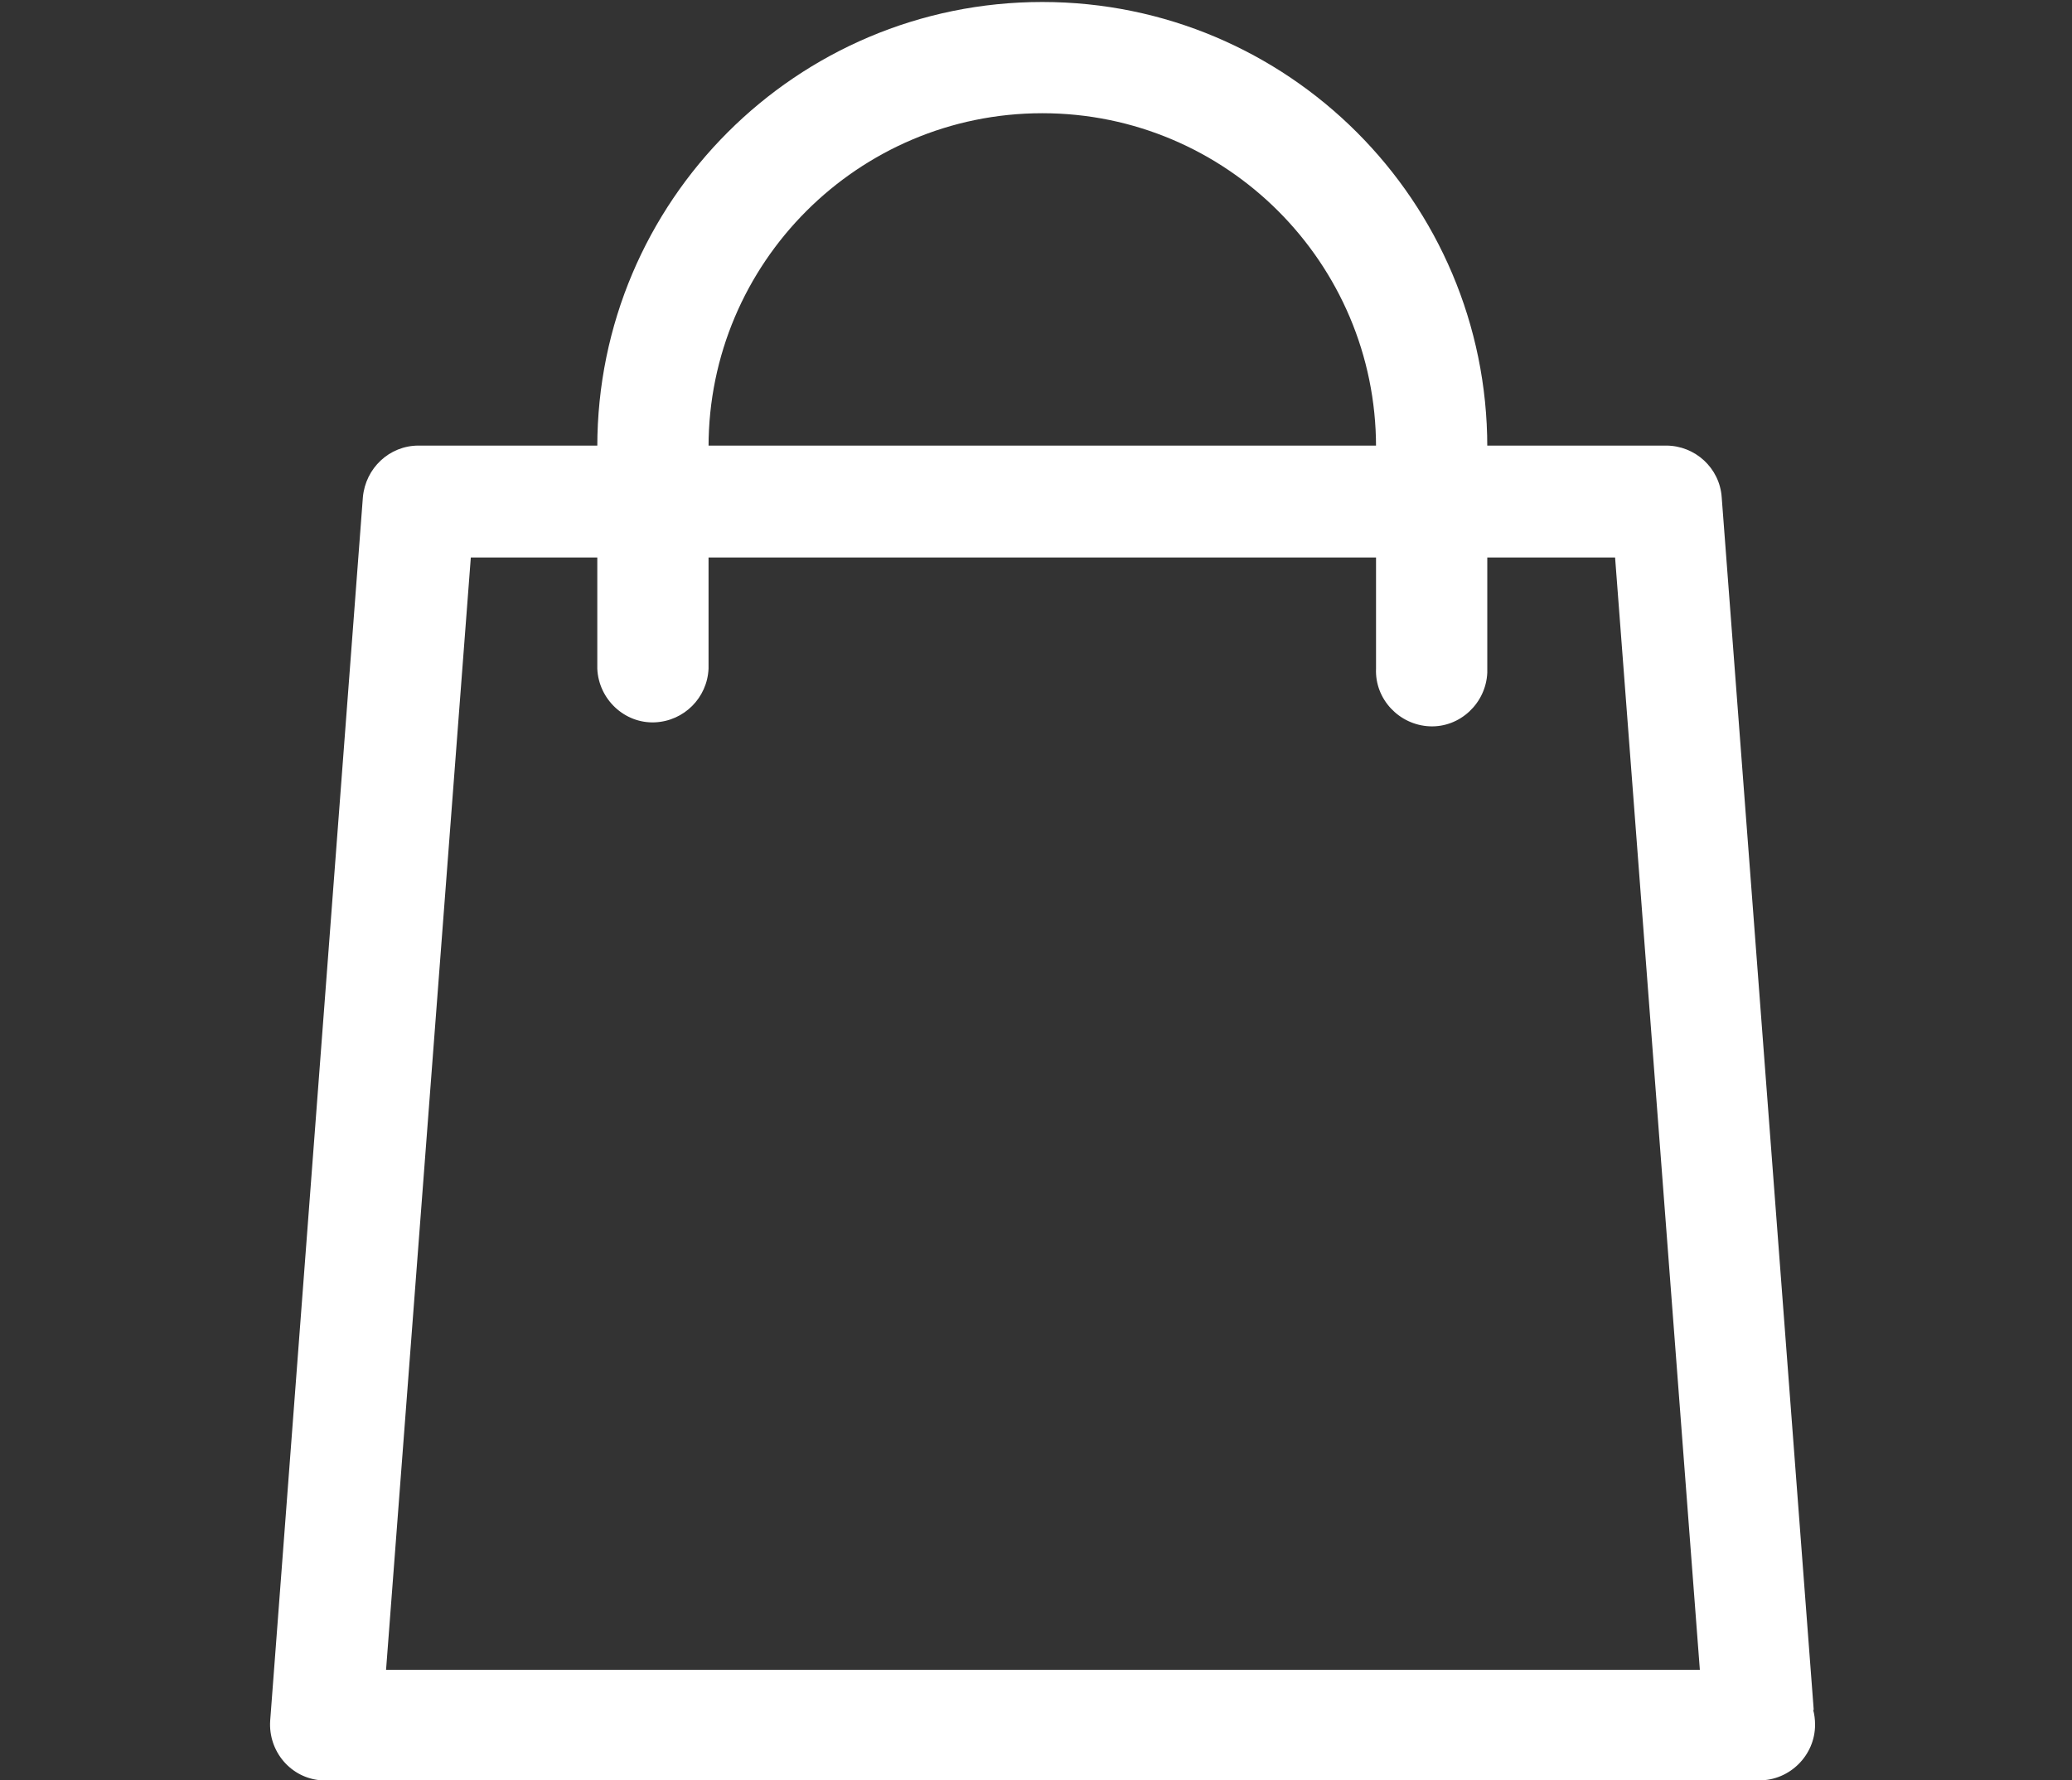
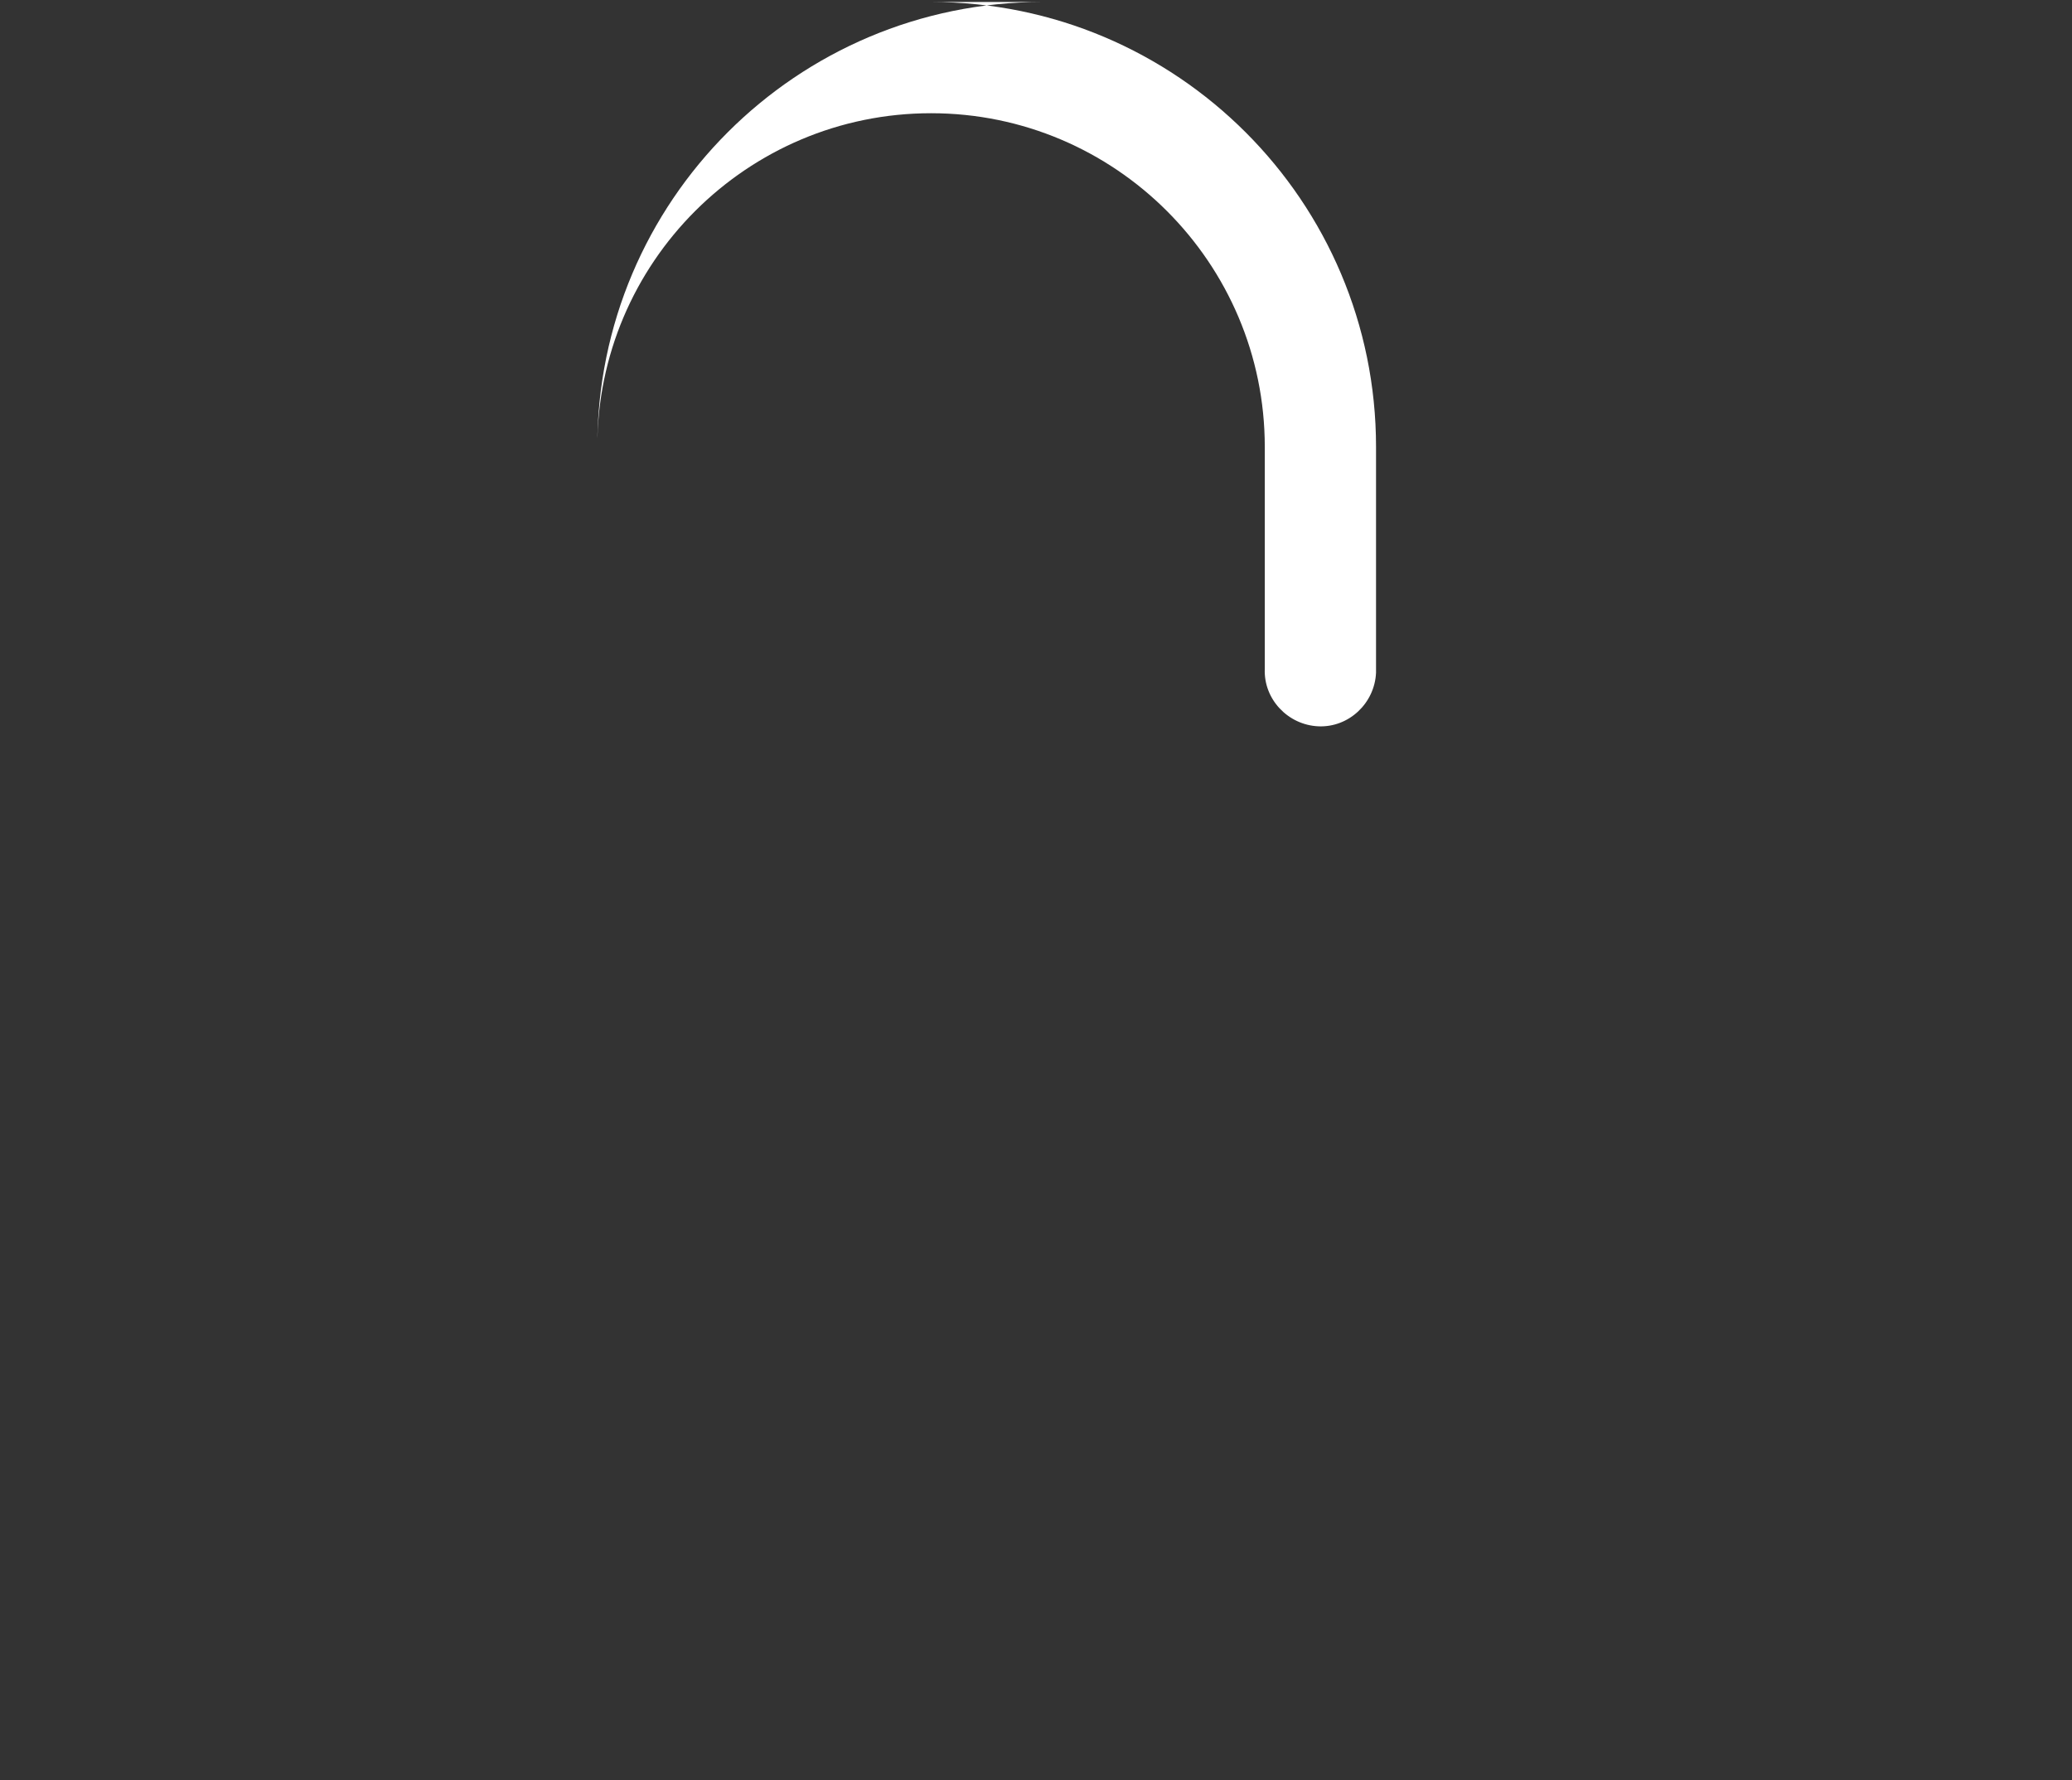
<svg xmlns="http://www.w3.org/2000/svg" id="_レイヤー_1" viewBox="0 0 31.29 26.89">
  <rect x="0" y="0" width="31.29" height="26.89" fill="#333333" stroke="none" />
  <defs>
    <style>.cls-1{fill:#fff;stroke-width:0px;}</style>
  </defs>
  <g id="shopping-bag">
    <g id="_グループ化_2">
      <g id="_グループ化_1">
-         <path id="_パス_1" class="cls-1" d="M27.39,25.83l-1.39-18.32c-.03-.44-.4-.78-.84-.78H6.32c-.44,0-.8.34-.84.78l-1.4,18.48c-.03.46.31.87.78.9.02,0,.04,0,.06,0h21.65c.46,0,.84-.38.84-.84,0-.08-.01-.16-.03-.23ZM5.83,25.22l1.28-16.8h17.28l1.28,16.8H5.83Z" />
-       </g>
+         </g>
    </g>
    <g id="_グループ化_4">
      <g id="_グループ化_3">
-         <path id="_パス_2" class="cls-1" d="M15.74.03c-3.71,0-6.72,3.01-6.72,6.72v3.35c.02.46.41.83.87.81.44-.02.79-.37.81-.81v-3.35c0-2.78,2.26-5.04,5.04-5.04s5.04,2.26,5.04,5.04v3.35c-.02.46.35.85.81.87s.85-.35.87-.81c0-.02,0-.04,0-.06v-3.35c0-3.71-3.01-6.72-6.72-6.72Z" />
+         <path id="_パス_2" class="cls-1" d="M15.74.03c-3.71,0-6.72,3.01-6.72,6.72v3.35v-3.35c0-2.78,2.26-5.04,5.04-5.04s5.04,2.26,5.04,5.04v3.35c-.02.46.35.85.81.87s.85-.35.87-.81c0-.02,0-.04,0-.06v-3.35c0-3.71-3.01-6.72-6.72-6.72Z" />
      </g>
    </g>
  </g>
</svg>